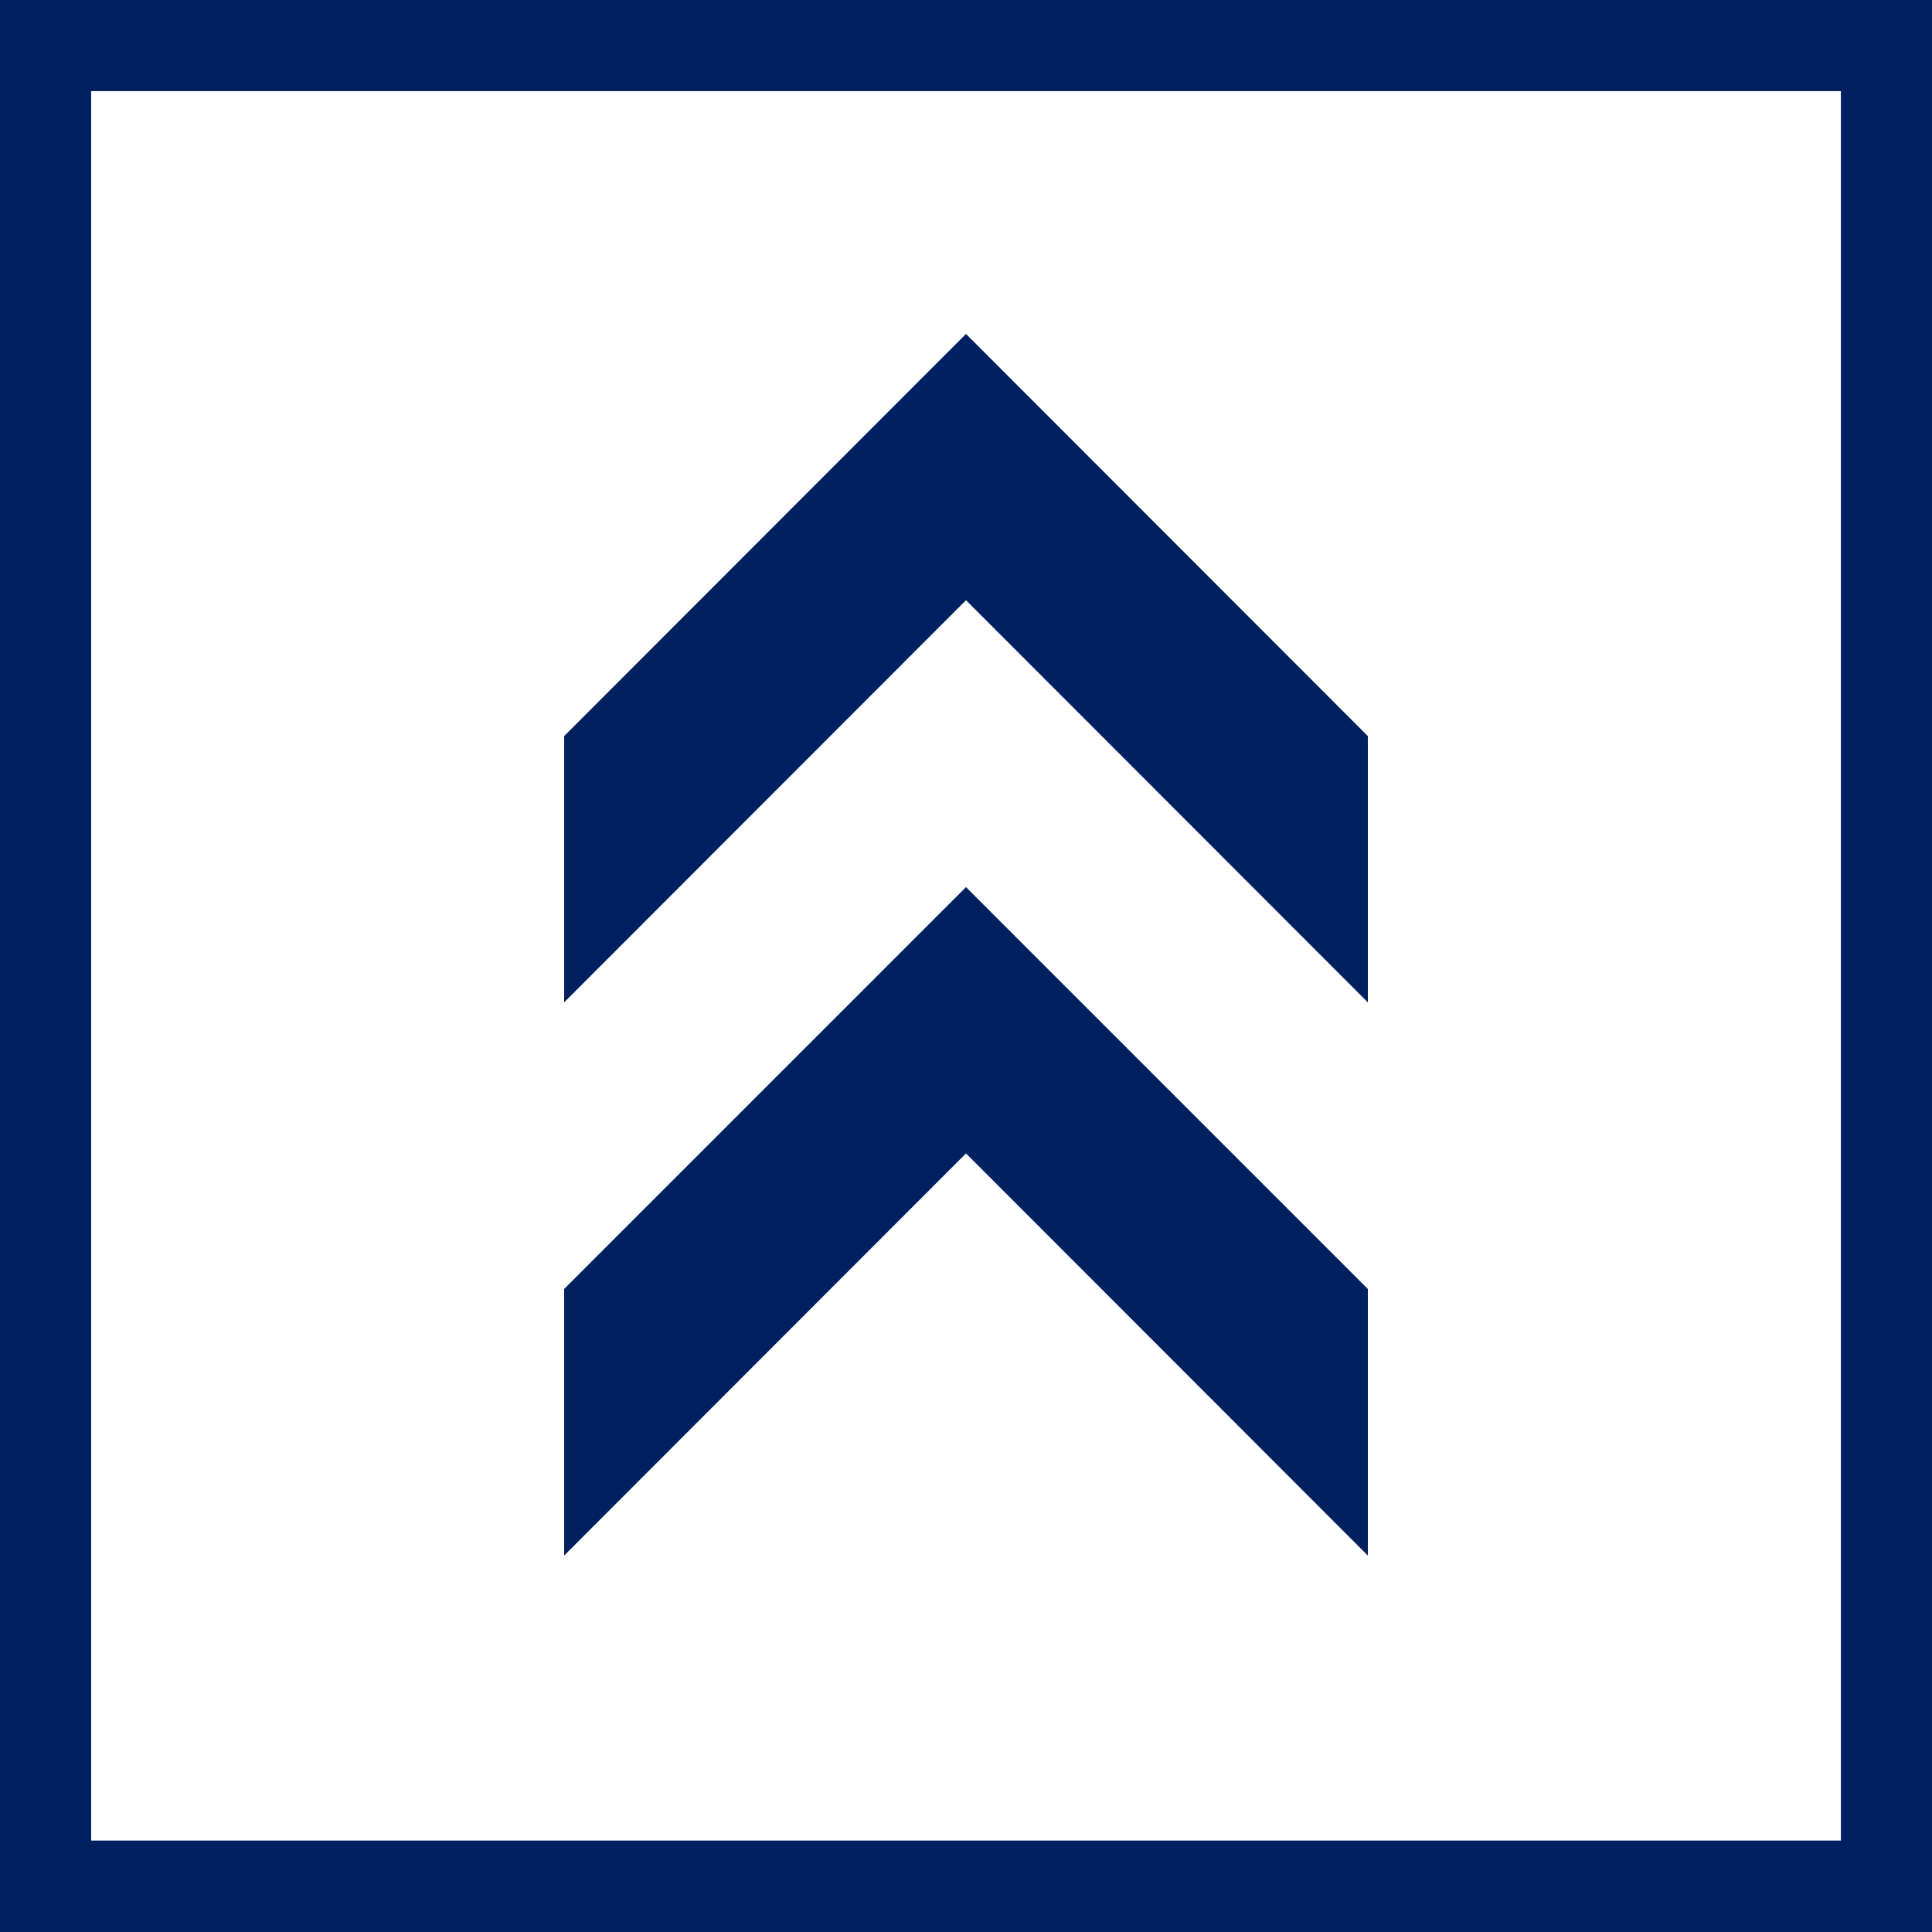
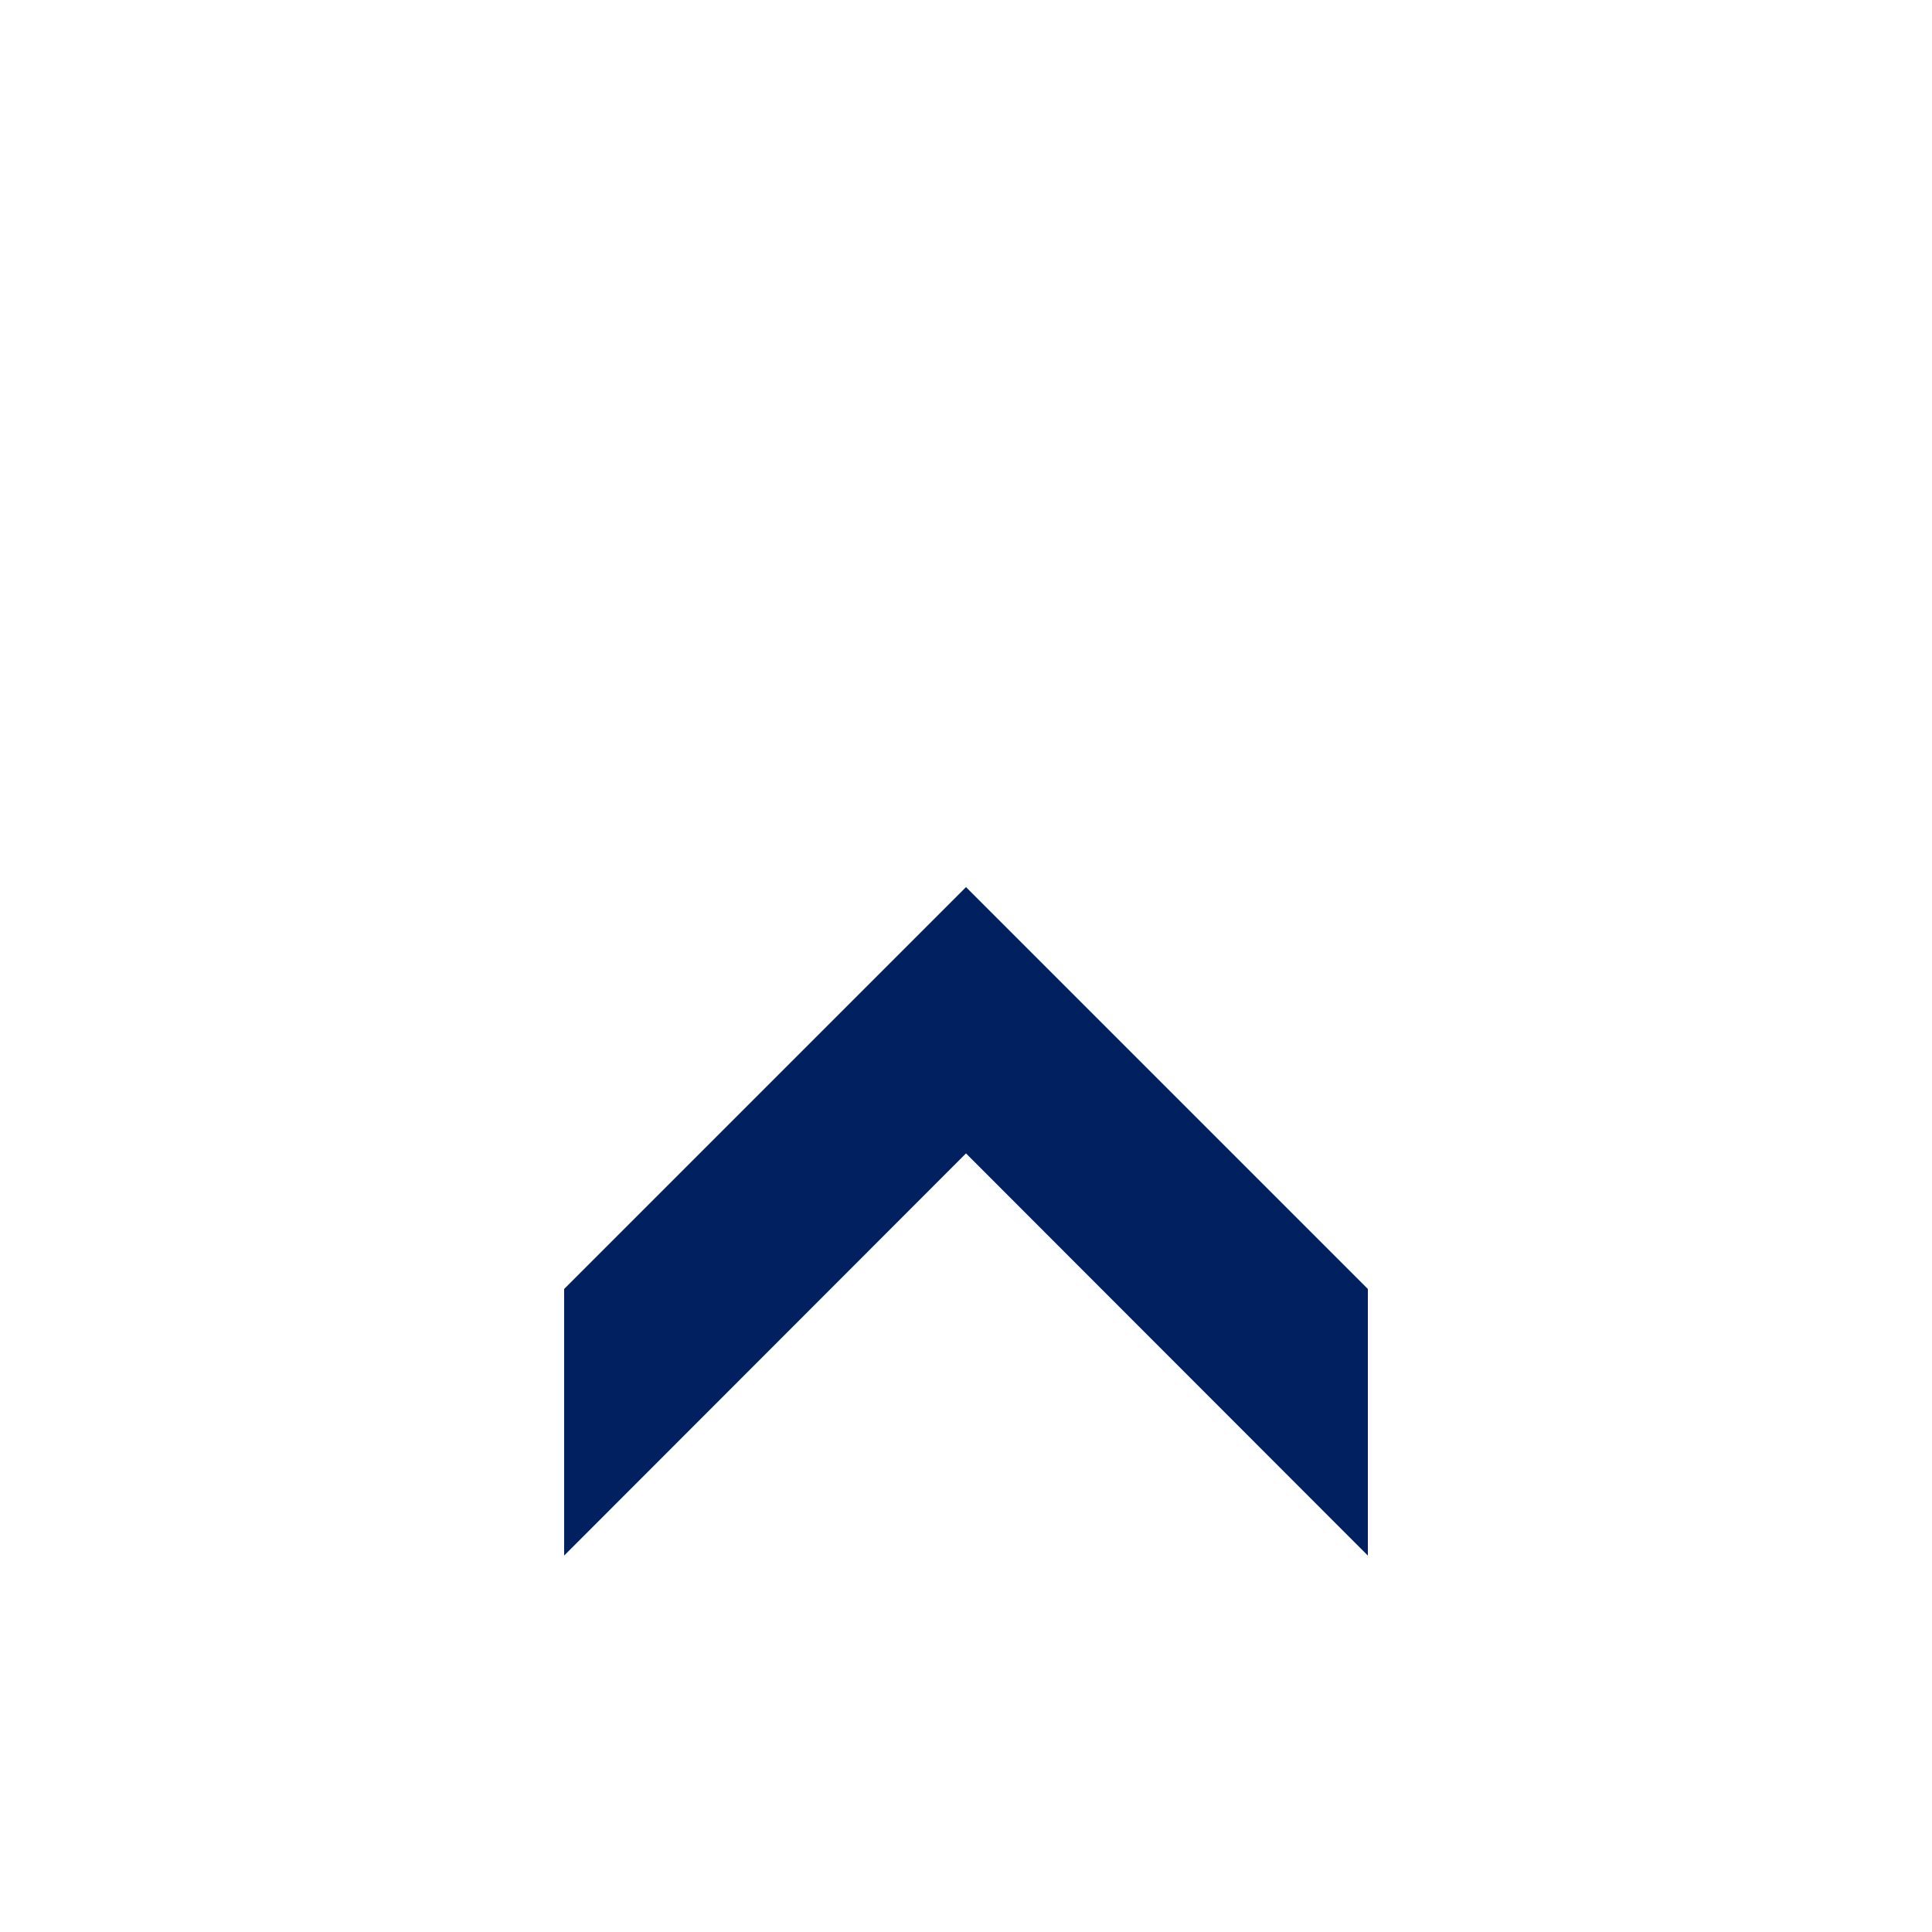
<svg xmlns="http://www.w3.org/2000/svg" viewBox="0 0 60 60">
  <defs>
    <style>.d{fill:#00205f;stroke-width:0}</style>
  </defs>
-   <path class="d" d="M17.52 31.13L30 18.64l12.48 12.49v-8.27L30 10.37 17.52 22.86v8.27z" />
-   <path class="d" d="M17.52 48.31L30 35.82l12.48 12.49v-8.28L30 27.55 17.52 40.03v8.28z" />
-   <path class="d" d="M57.17 2.83v54.33H2.83V2.83h54.33M60 0H0v60h60V0z" />
+   <path class="d" d="M17.52 48.31L30 35.82l12.48 12.49v-8.28L30 27.55 17.52 40.03v8.28" />
</svg>